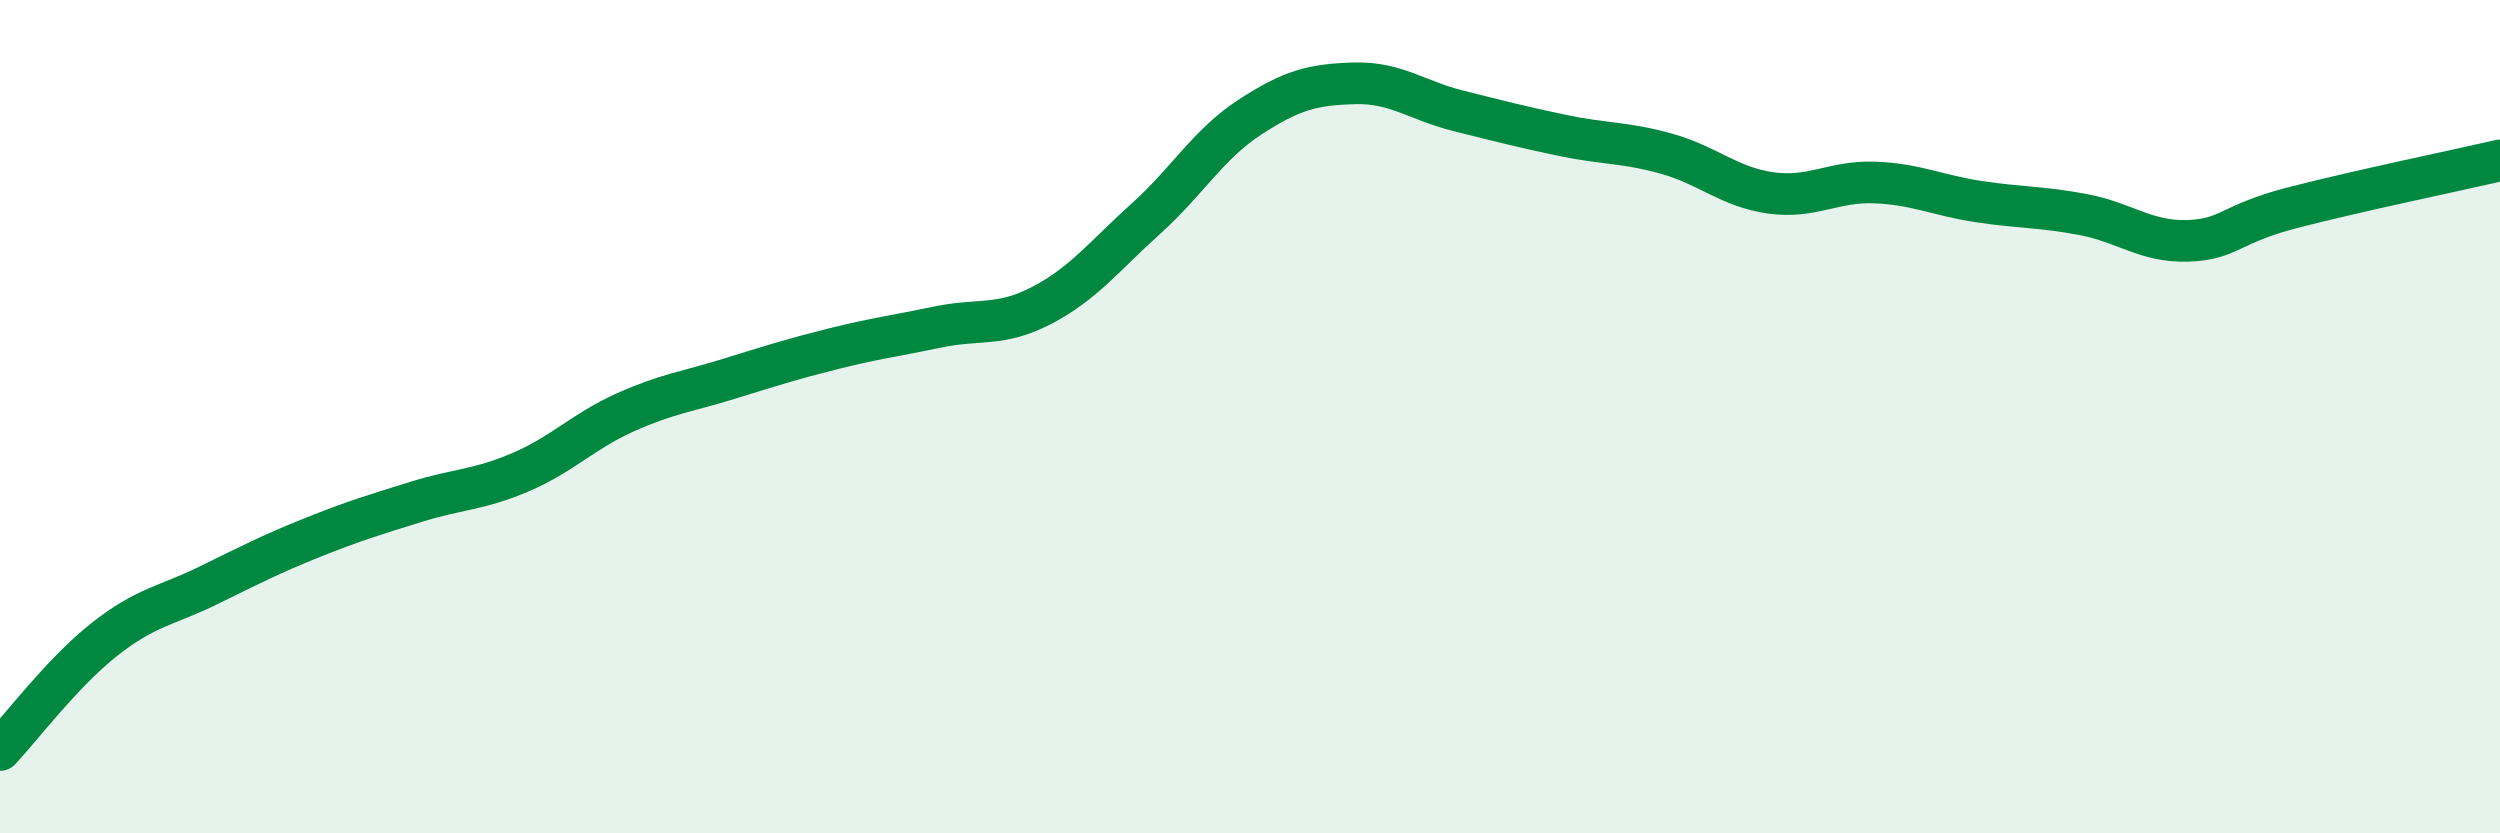
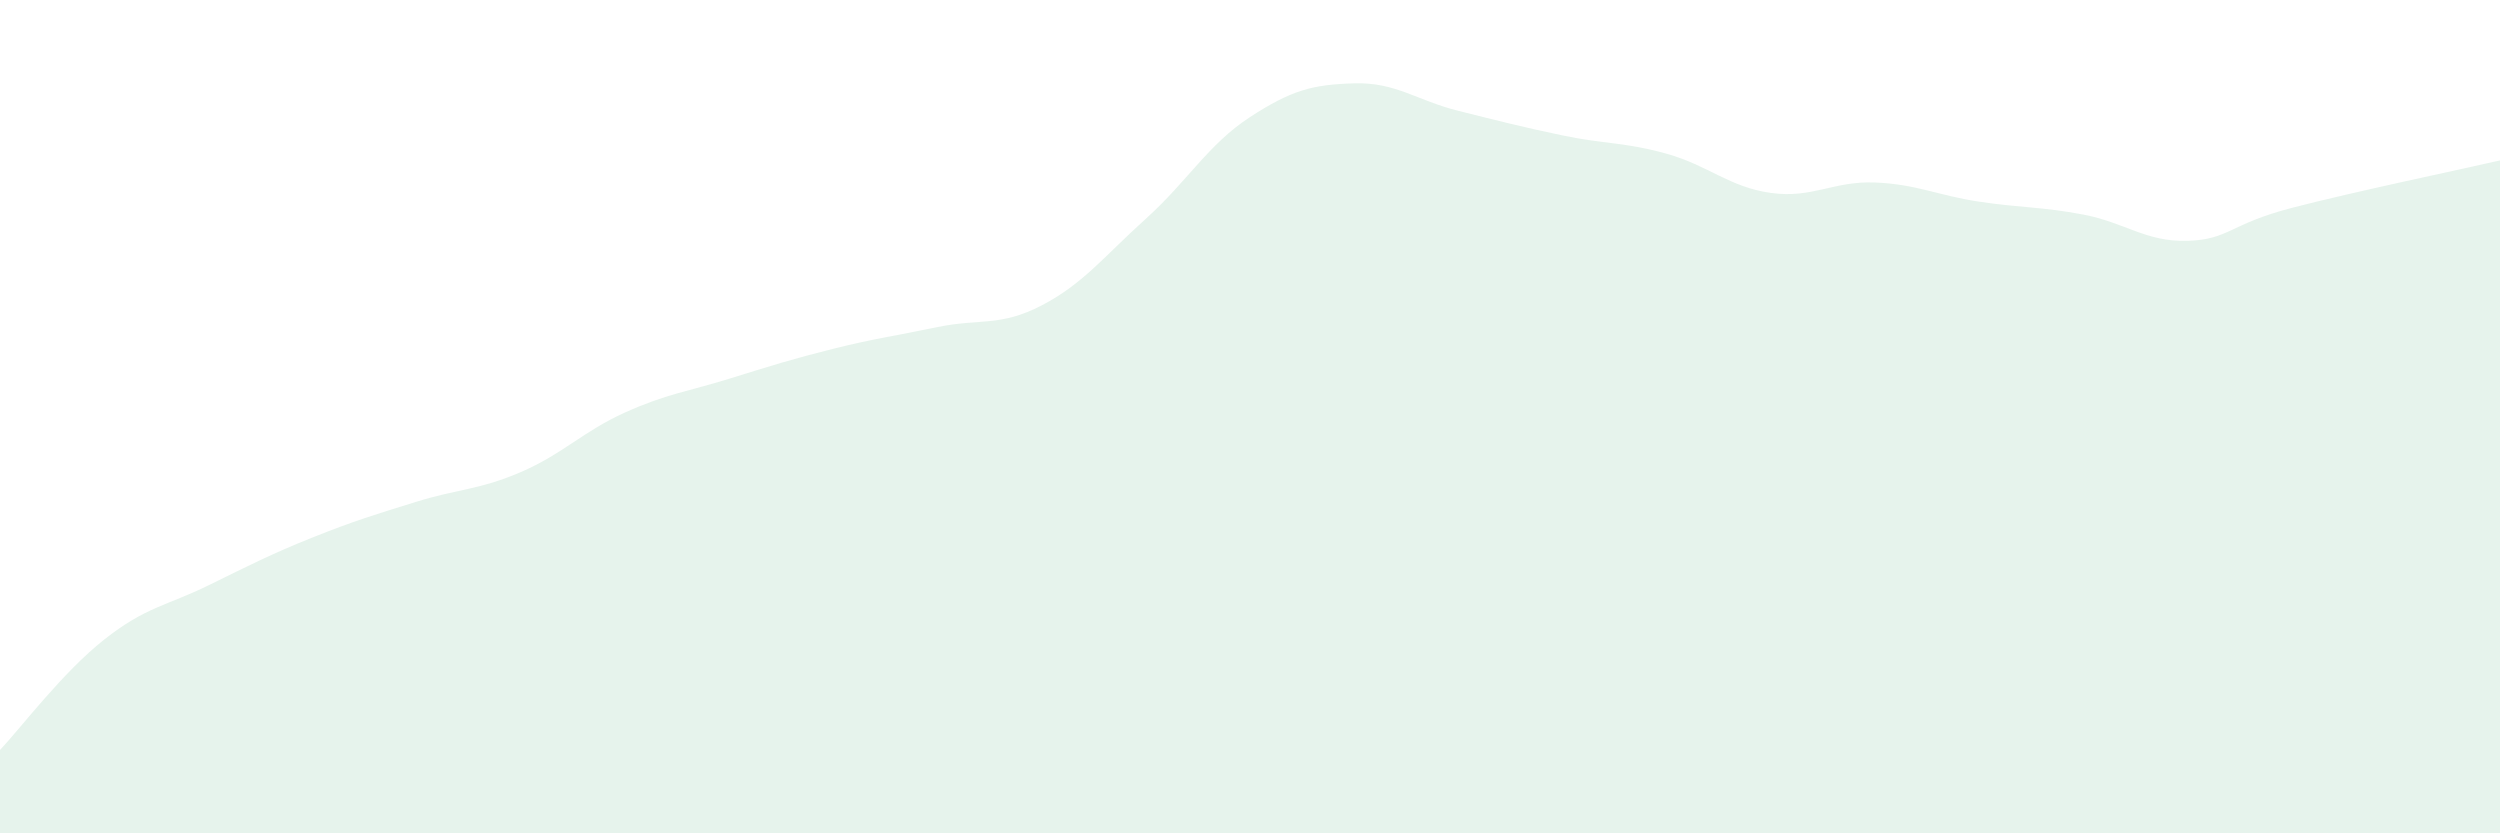
<svg xmlns="http://www.w3.org/2000/svg" width="60" height="20" viewBox="0 0 60 20">
  <path d="M 0,18 C 0.5,17.47 1.5,16.14 2.5,15.35 C 3.5,14.56 4,14.54 5,14.05 C 6,13.56 6.5,13.3 7.5,12.9 C 8.5,12.5 9,12.35 10,12.04 C 11,11.73 11.5,11.76 12.5,11.33 C 13.5,10.9 14,10.35 15,9.9 C 16,9.45 16.5,9.4 17.5,9.09 C 18.5,8.78 19,8.62 20,8.37 C 21,8.12 21.5,8.06 22.5,7.85 C 23.5,7.64 24,7.85 25,7.33 C 26,6.81 26.5,6.15 27.5,5.25 C 28.5,4.35 29,3.46 30,2.81 C 31,2.16 31.5,2.03 32.5,2 C 33.5,1.97 34,2.41 35,2.66 C 36,2.91 36.5,3.04 37.5,3.25 C 38.5,3.46 39,3.41 40,3.69 C 41,3.97 41.5,4.49 42.5,4.63 C 43.5,4.77 44,4.34 45,4.38 C 46,4.42 46.5,4.69 47.5,4.84 C 48.5,4.99 49,4.96 50,5.15 C 51,5.34 51.5,5.81 52.5,5.78 C 53.5,5.75 53.5,5.38 55,4.99 C 56.5,4.6 59,4.08 60,3.85L60 20L0 20Z" fill="#008740" opacity="0.1" stroke-linecap="round" stroke-linejoin="round" />
-   <path d="M 0,18 C 0.5,17.47 1.5,16.14 2.5,15.35 C 3.5,14.56 4,14.54 5,14.05 C 6,13.56 6.5,13.3 7.5,12.9 C 8.5,12.5 9,12.35 10,12.04 C 11,11.73 11.5,11.76 12.5,11.33 C 13.5,10.9 14,10.35 15,9.9 C 16,9.45 16.5,9.4 17.5,9.09 C 18.5,8.78 19,8.62 20,8.37 C 21,8.12 21.5,8.06 22.5,7.85 C 23.5,7.64 24,7.85 25,7.33 C 26,6.81 26.5,6.15 27.5,5.25 C 28.5,4.35 29,3.46 30,2.81 C 31,2.16 31.5,2.03 32.5,2 C 33.5,1.97 34,2.41 35,2.66 C 36,2.91 36.5,3.04 37.5,3.25 C 38.5,3.46 39,3.41 40,3.69 C 41,3.97 41.5,4.49 42.5,4.63 C 43.5,4.77 44,4.34 45,4.38 C 46,4.42 46.5,4.69 47.5,4.84 C 48.5,4.99 49,4.96 50,5.15 C 51,5.34 51.5,5.81 52.5,5.78 C 53.5,5.75 53.5,5.38 55,4.99 C 56.5,4.6 59,4.08 60,3.85" stroke="#008740" stroke-width="1" fill="none" stroke-linecap="round" stroke-linejoin="round" />
</svg>